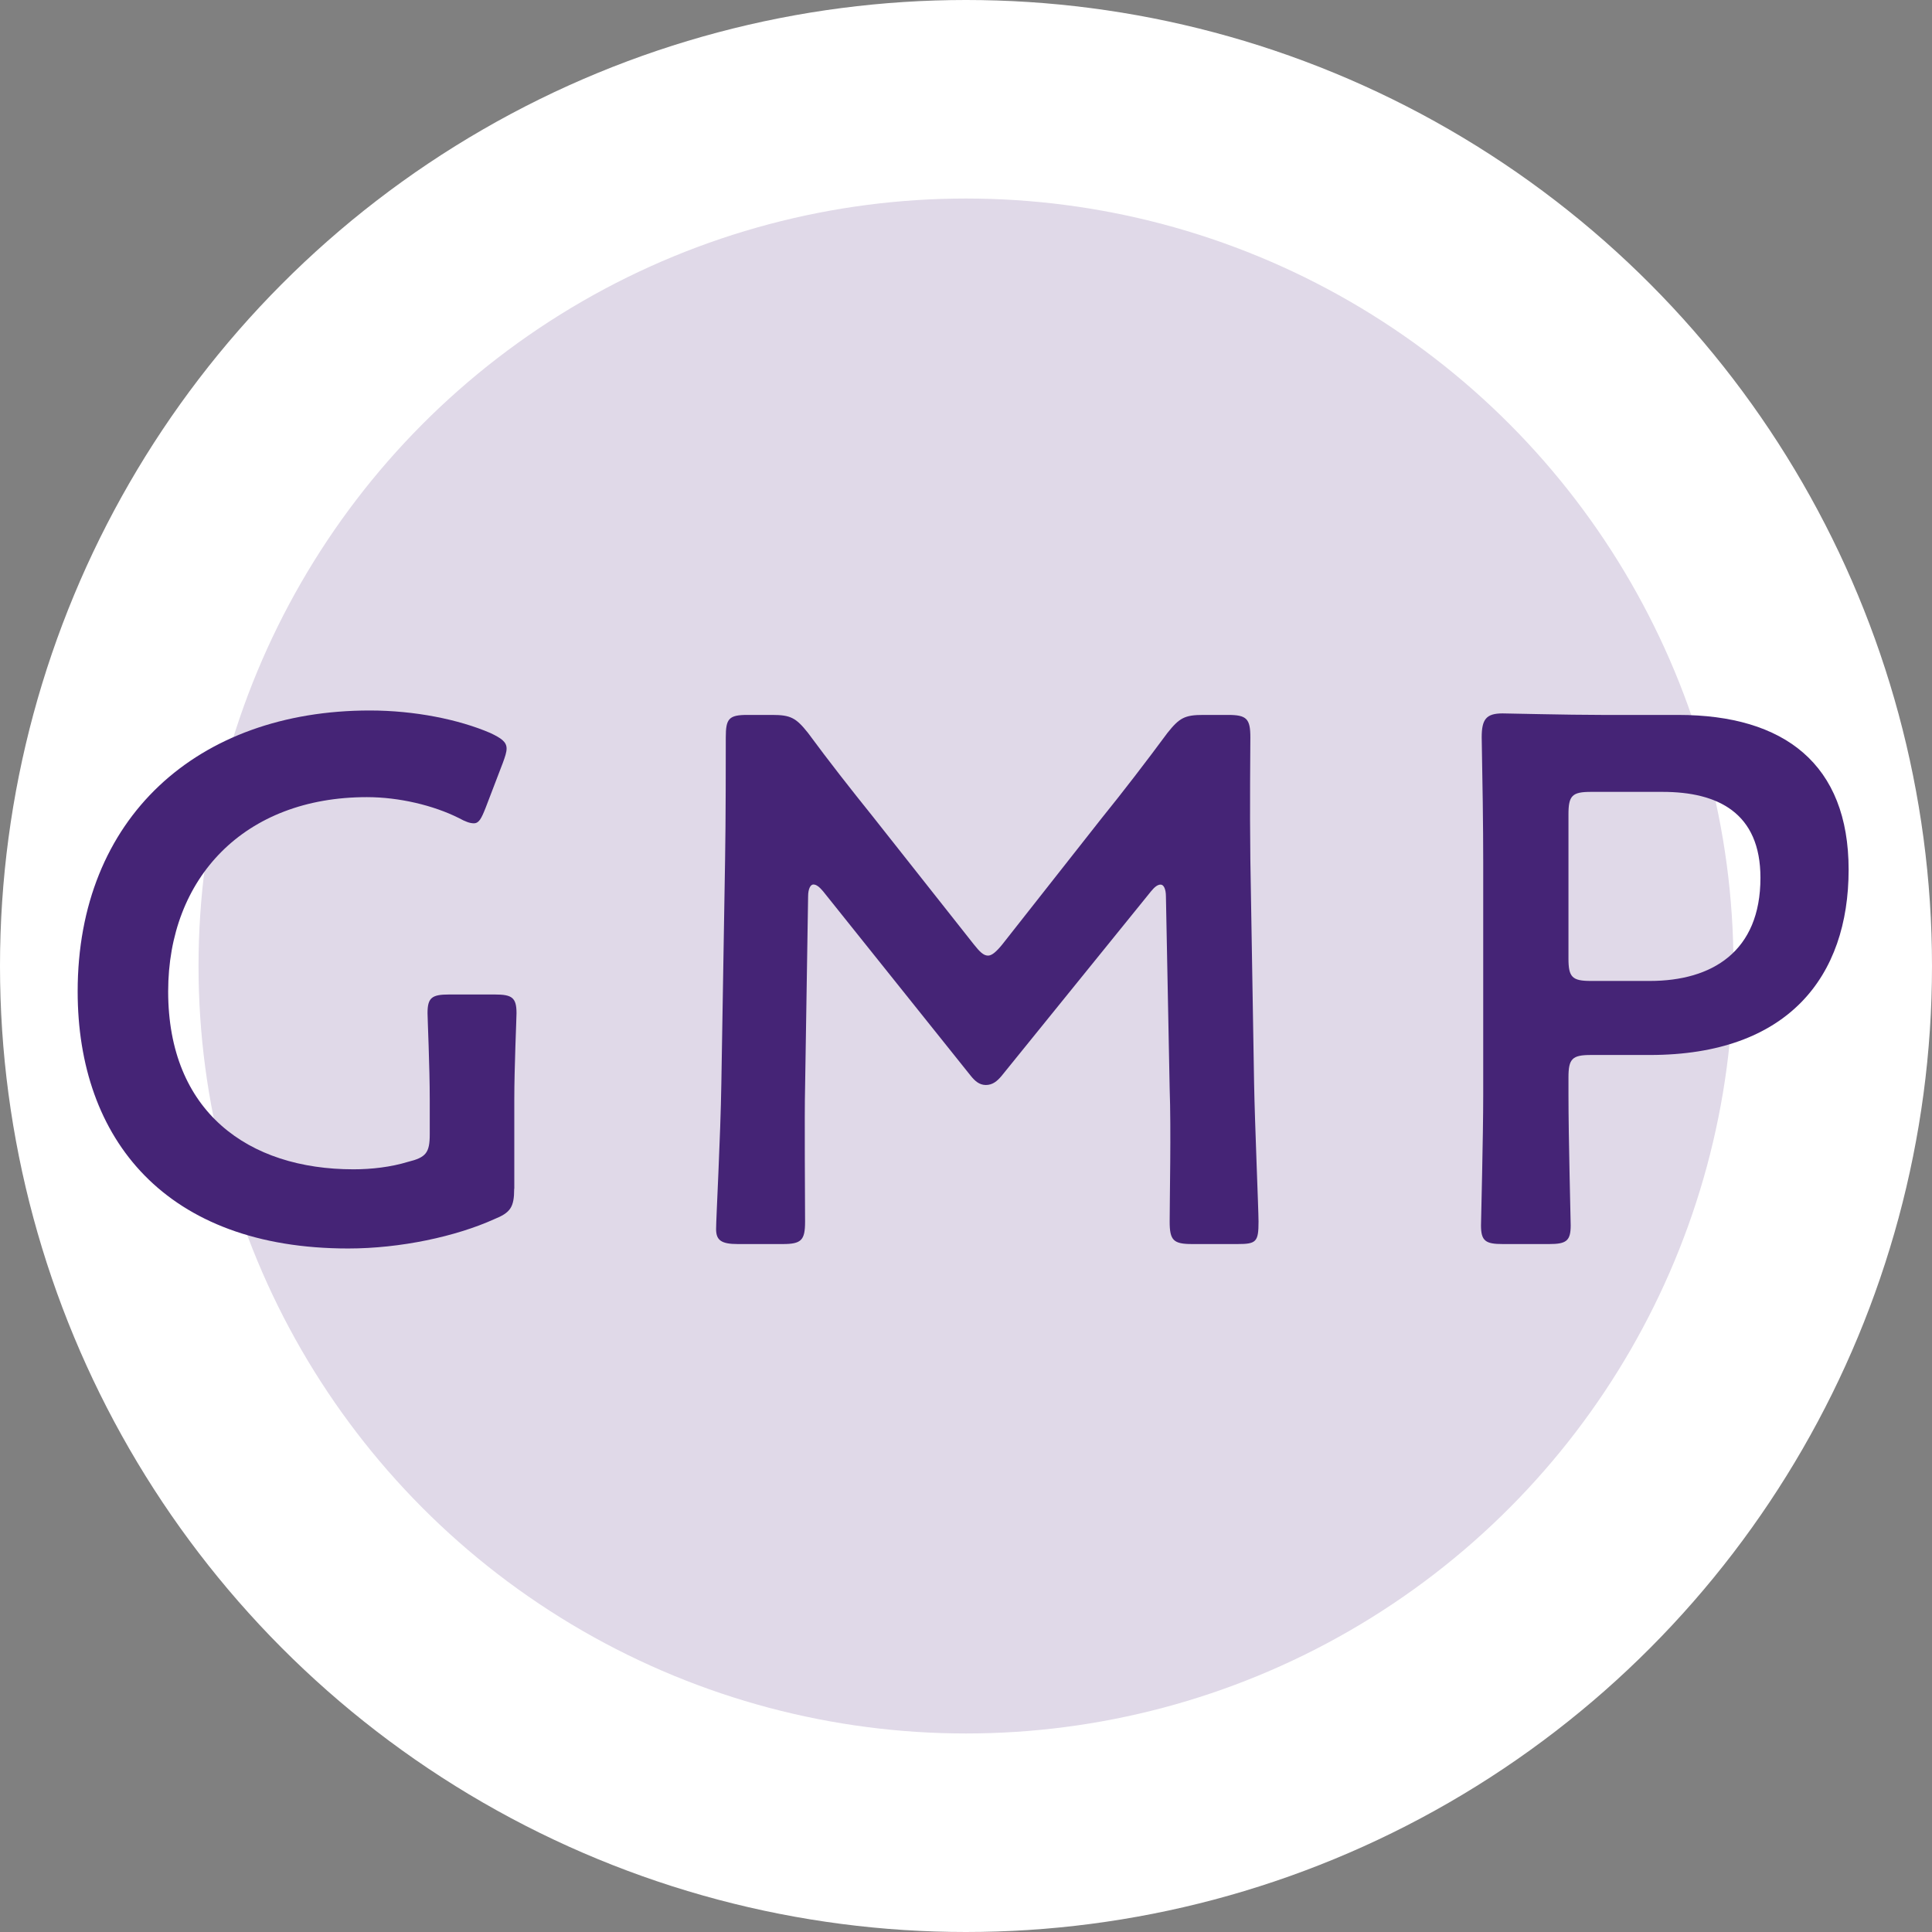
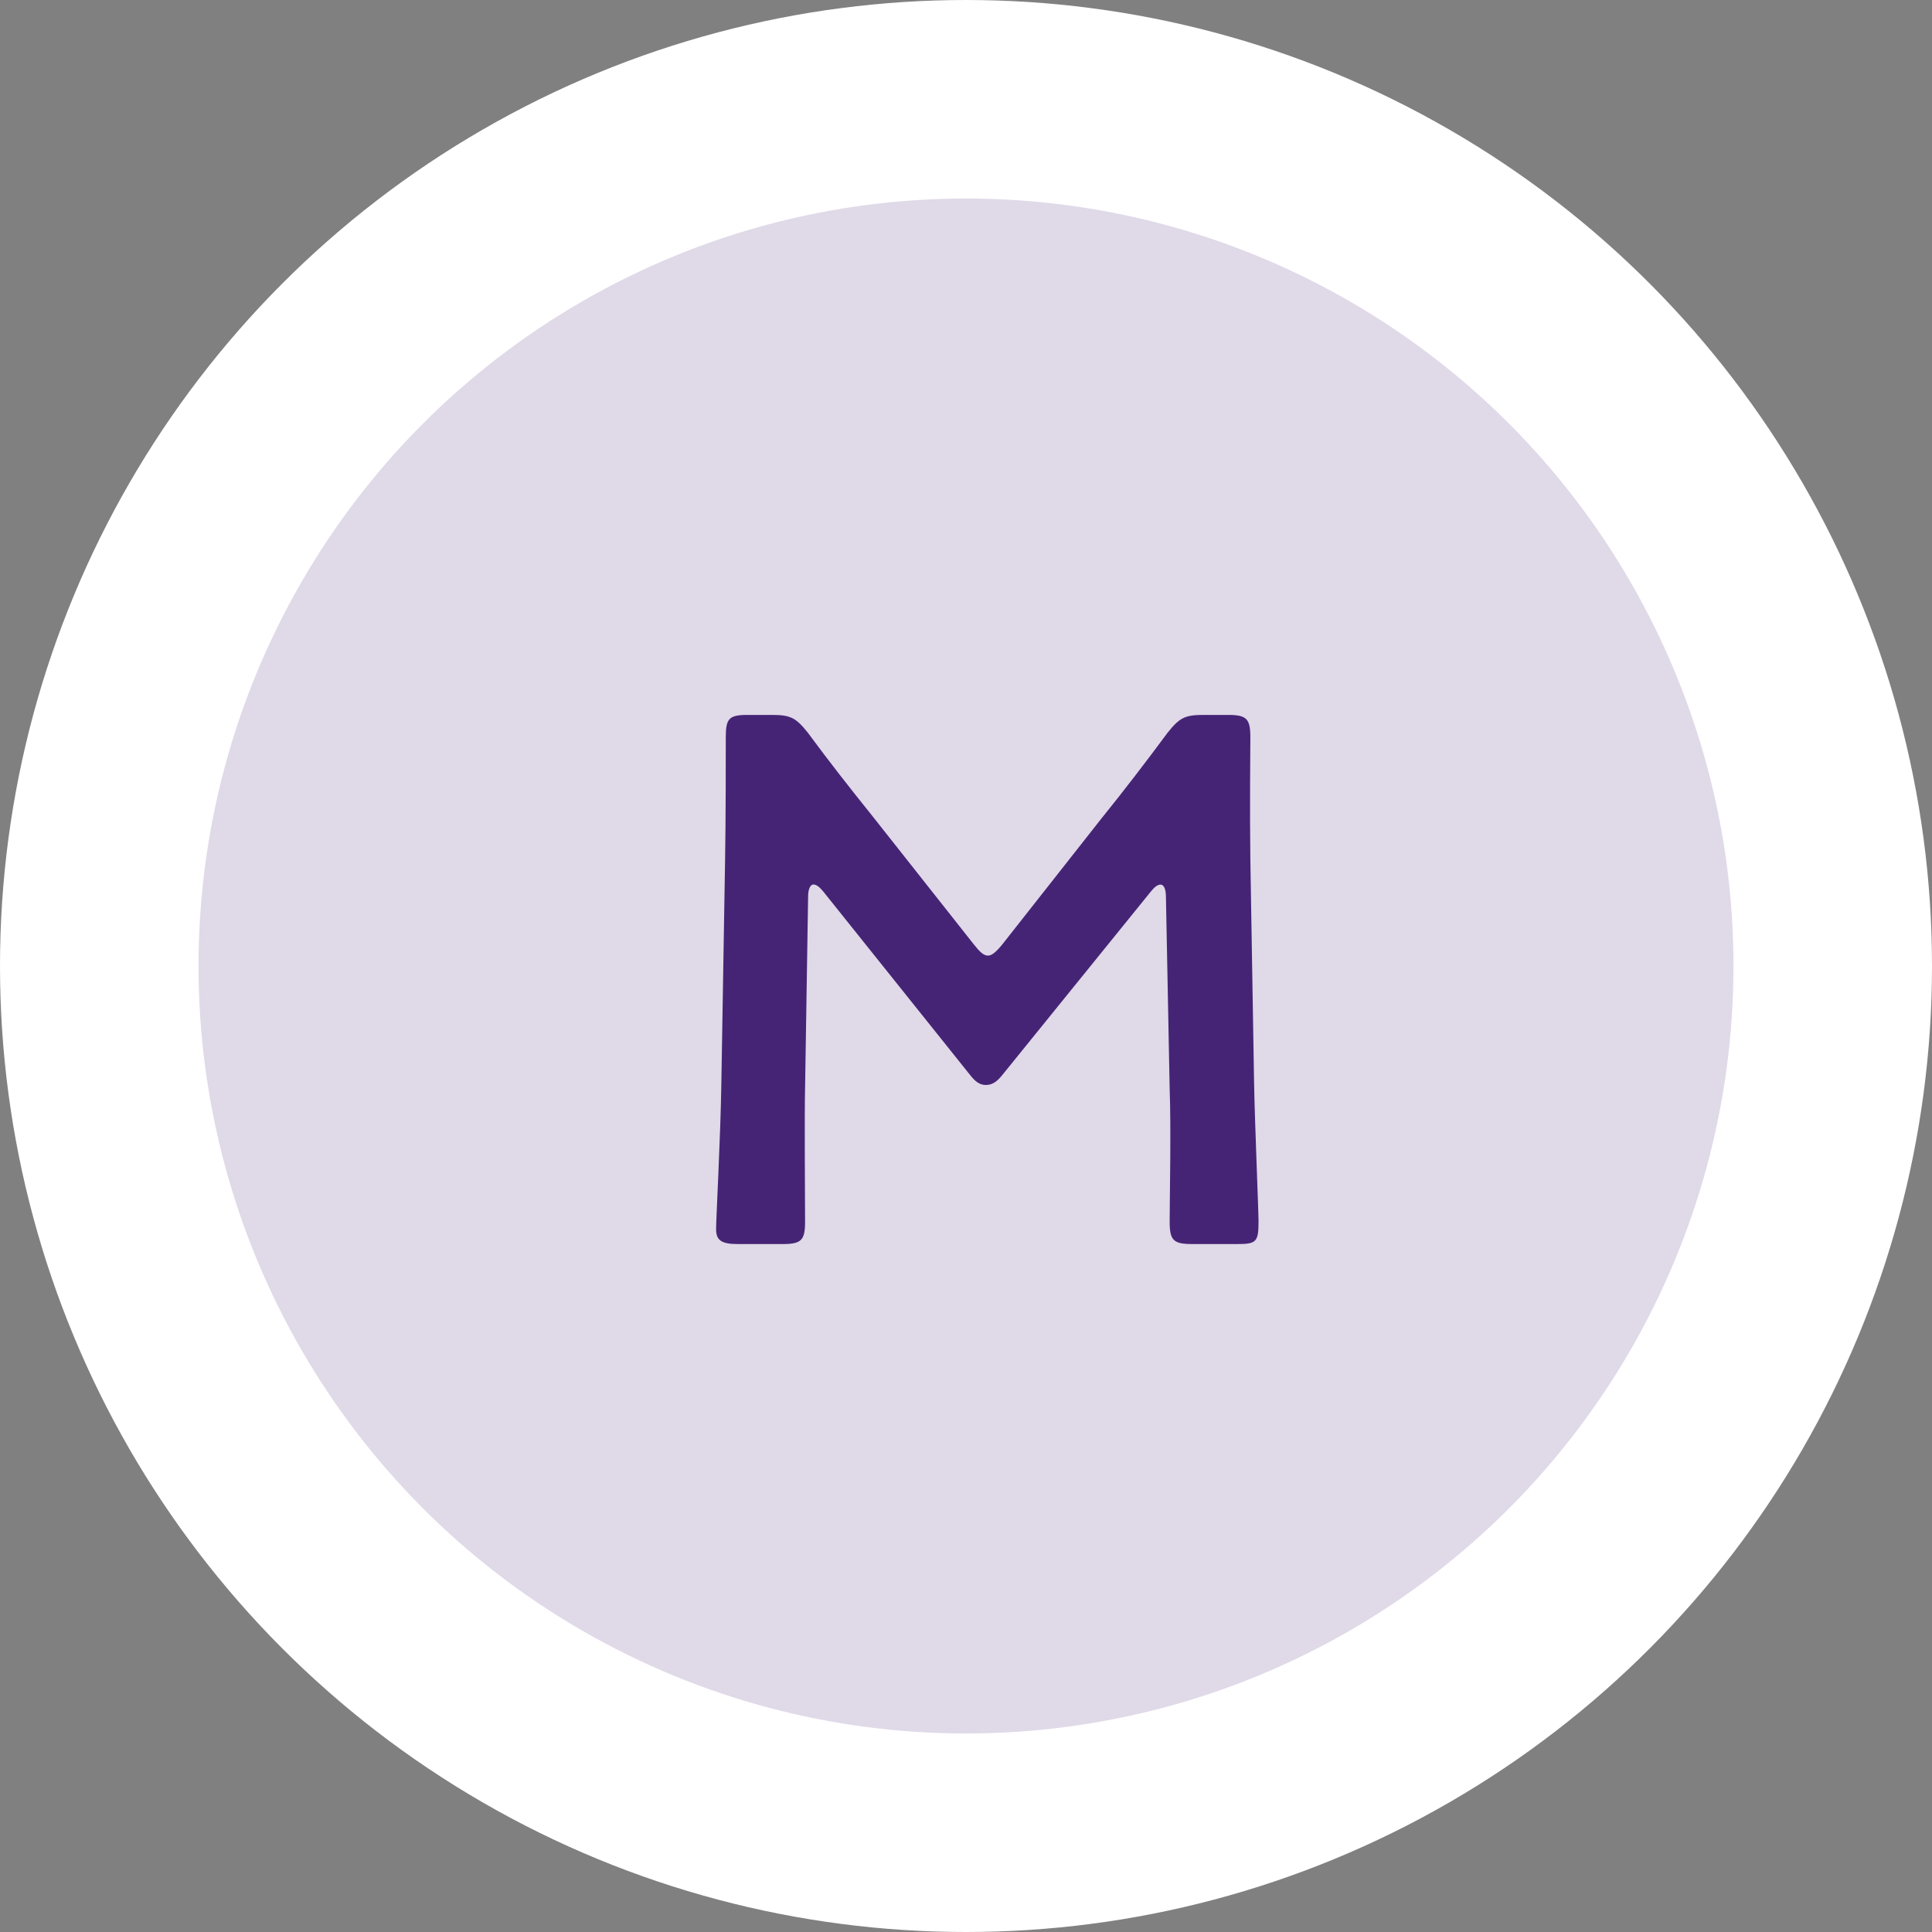
<svg xmlns="http://www.w3.org/2000/svg" version="1.1" id="レイヤー_1" x="0px" y="0px" viewBox="0 0 165.44 165.44" style="enable-background:new 0 0 165.44 165.44;" xml:space="preserve">
  <rect x="0" y="0" width="165.44" height="165.44" fill="#808080" stroke="none" />
  <style type="text/css">
	.st0{fill:none;stroke:#FFFFFF;stroke-width:34;stroke-linecap:round;stroke-linejoin:round;}
	.st1{fill:#E0D9E8;}
	.st2{fill:#452476;}
</style>
  <g>
    <g>
      <circle class="st0" cx="82.72" cy="82.72" r="65.72" />
      <circle class="st1" cx="82.72" cy="82.72" r="65.72" />
    </g>
    <g>
-       <path class="st2" d="M44.03,101.79c0,1.6-0.32,2.05-1.73,2.62c-3.26,1.47-8,2.5-12.48,2.5c-15.61,0-23.17-9.34-23.17-22.01    c0-14.85,10.24-24.06,25.02-24.06c3.84,0,7.62,0.77,10.3,1.92c0.96,0.45,1.41,0.77,1.41,1.34c0,0.32-0.13,0.7-0.32,1.22    l-1.47,3.84c-0.38,0.96-0.58,1.34-1.02,1.34c-0.32,0-0.7-0.13-1.28-0.45c-2.18-1.09-5.12-1.79-7.87-1.79    c-10.5,0-17.02,6.91-17.02,16.64c0,10.3,6.85,15.23,15.87,15.23c1.54,0,3.2-0.19,4.67-0.64c1.54-0.38,1.86-0.77,1.86-2.37v-2.94    c0-2.82-0.19-6.98-0.19-7.42c0-1.34,0.38-1.6,1.86-1.6h3.9c1.47,0,1.86,0.26,1.86,1.6c0,0.45-0.19,4.61-0.19,7.42V101.79z" />
      <path class="st2" d="M68.94,93.15c-0.06,2.24,0,9.98,0,11.46c0,1.6-0.32,1.92-1.92,1.92h-3.84c-1.41,0-1.86-0.32-1.86-1.28    c0-0.9,0.38-7.87,0.45-12.48l0.32-19.13c0.06-3.2,0.06-9.22,0.06-10.5c0-1.6,0.26-1.92,1.86-1.92h2.11c1.6,0,2.05,0.26,3.07,1.54    c1.79,2.43,3.65,4.8,5.5,7.1l8.7,11.01c0.51,0.64,0.83,0.96,1.22,0.96c0.32,0,0.7-0.32,1.22-0.96l8.51-10.81    c1.86-2.3,3.78-4.8,5.63-7.3c1.02-1.28,1.47-1.54,3.07-1.54h2.11c1.6,0,1.92,0.32,1.92,1.92c0,0.96-0.06,5.95,0,10.5l0.32,19.13    c0.06,3.39,0.38,10.88,0.38,11.84c0,1.73-0.19,1.92-1.79,1.92h-3.9c-1.6,0-1.92-0.32-1.92-1.92c0-1.86,0.13-7.94,0-11.39    l-0.32-16.45c0-0.64-0.19-1.02-0.45-1.02s-0.51,0.19-0.83,0.58l-12.8,15.81c-0.38,0.45-0.77,0.77-1.34,0.77    c-0.58,0-0.96-0.38-1.28-0.77L70.48,76.32c-0.32-0.38-0.58-0.58-0.83-0.58s-0.45,0.38-0.45,1.02L68.94,93.15z" />
-       <path class="st2" d="M128.68,106.53c-1.47,0-1.86-0.26-1.86-1.6c0-0.45,0.19-7.49,0.19-11.2V73.89c0-3.14-0.06-7.1-0.13-10.75    c0-1.54,0.38-2.05,1.79-2.05c0.45,0,5.5,0.13,8.51,0.13h6.53c9.09,0,14.59,4.22,14.59,13.25c0,9.15-5.18,15.87-17.02,15.87h-5.05    c-1.6,0-1.92,0.32-1.92,1.92v1.47c0,3.71,0.19,10.75,0.19,11.2c0,1.34-0.38,1.6-1.86,1.6H128.68z M134.31,82.08    c0,1.6,0.32,1.92,1.92,1.92h5.05c5.31,0,9.47-2.5,9.47-8.83c0-5.57-3.65-7.36-8.38-7.36h-6.14c-1.6,0-1.92,0.32-1.92,1.92V82.08z" />
    </g>
  </g>
</svg>